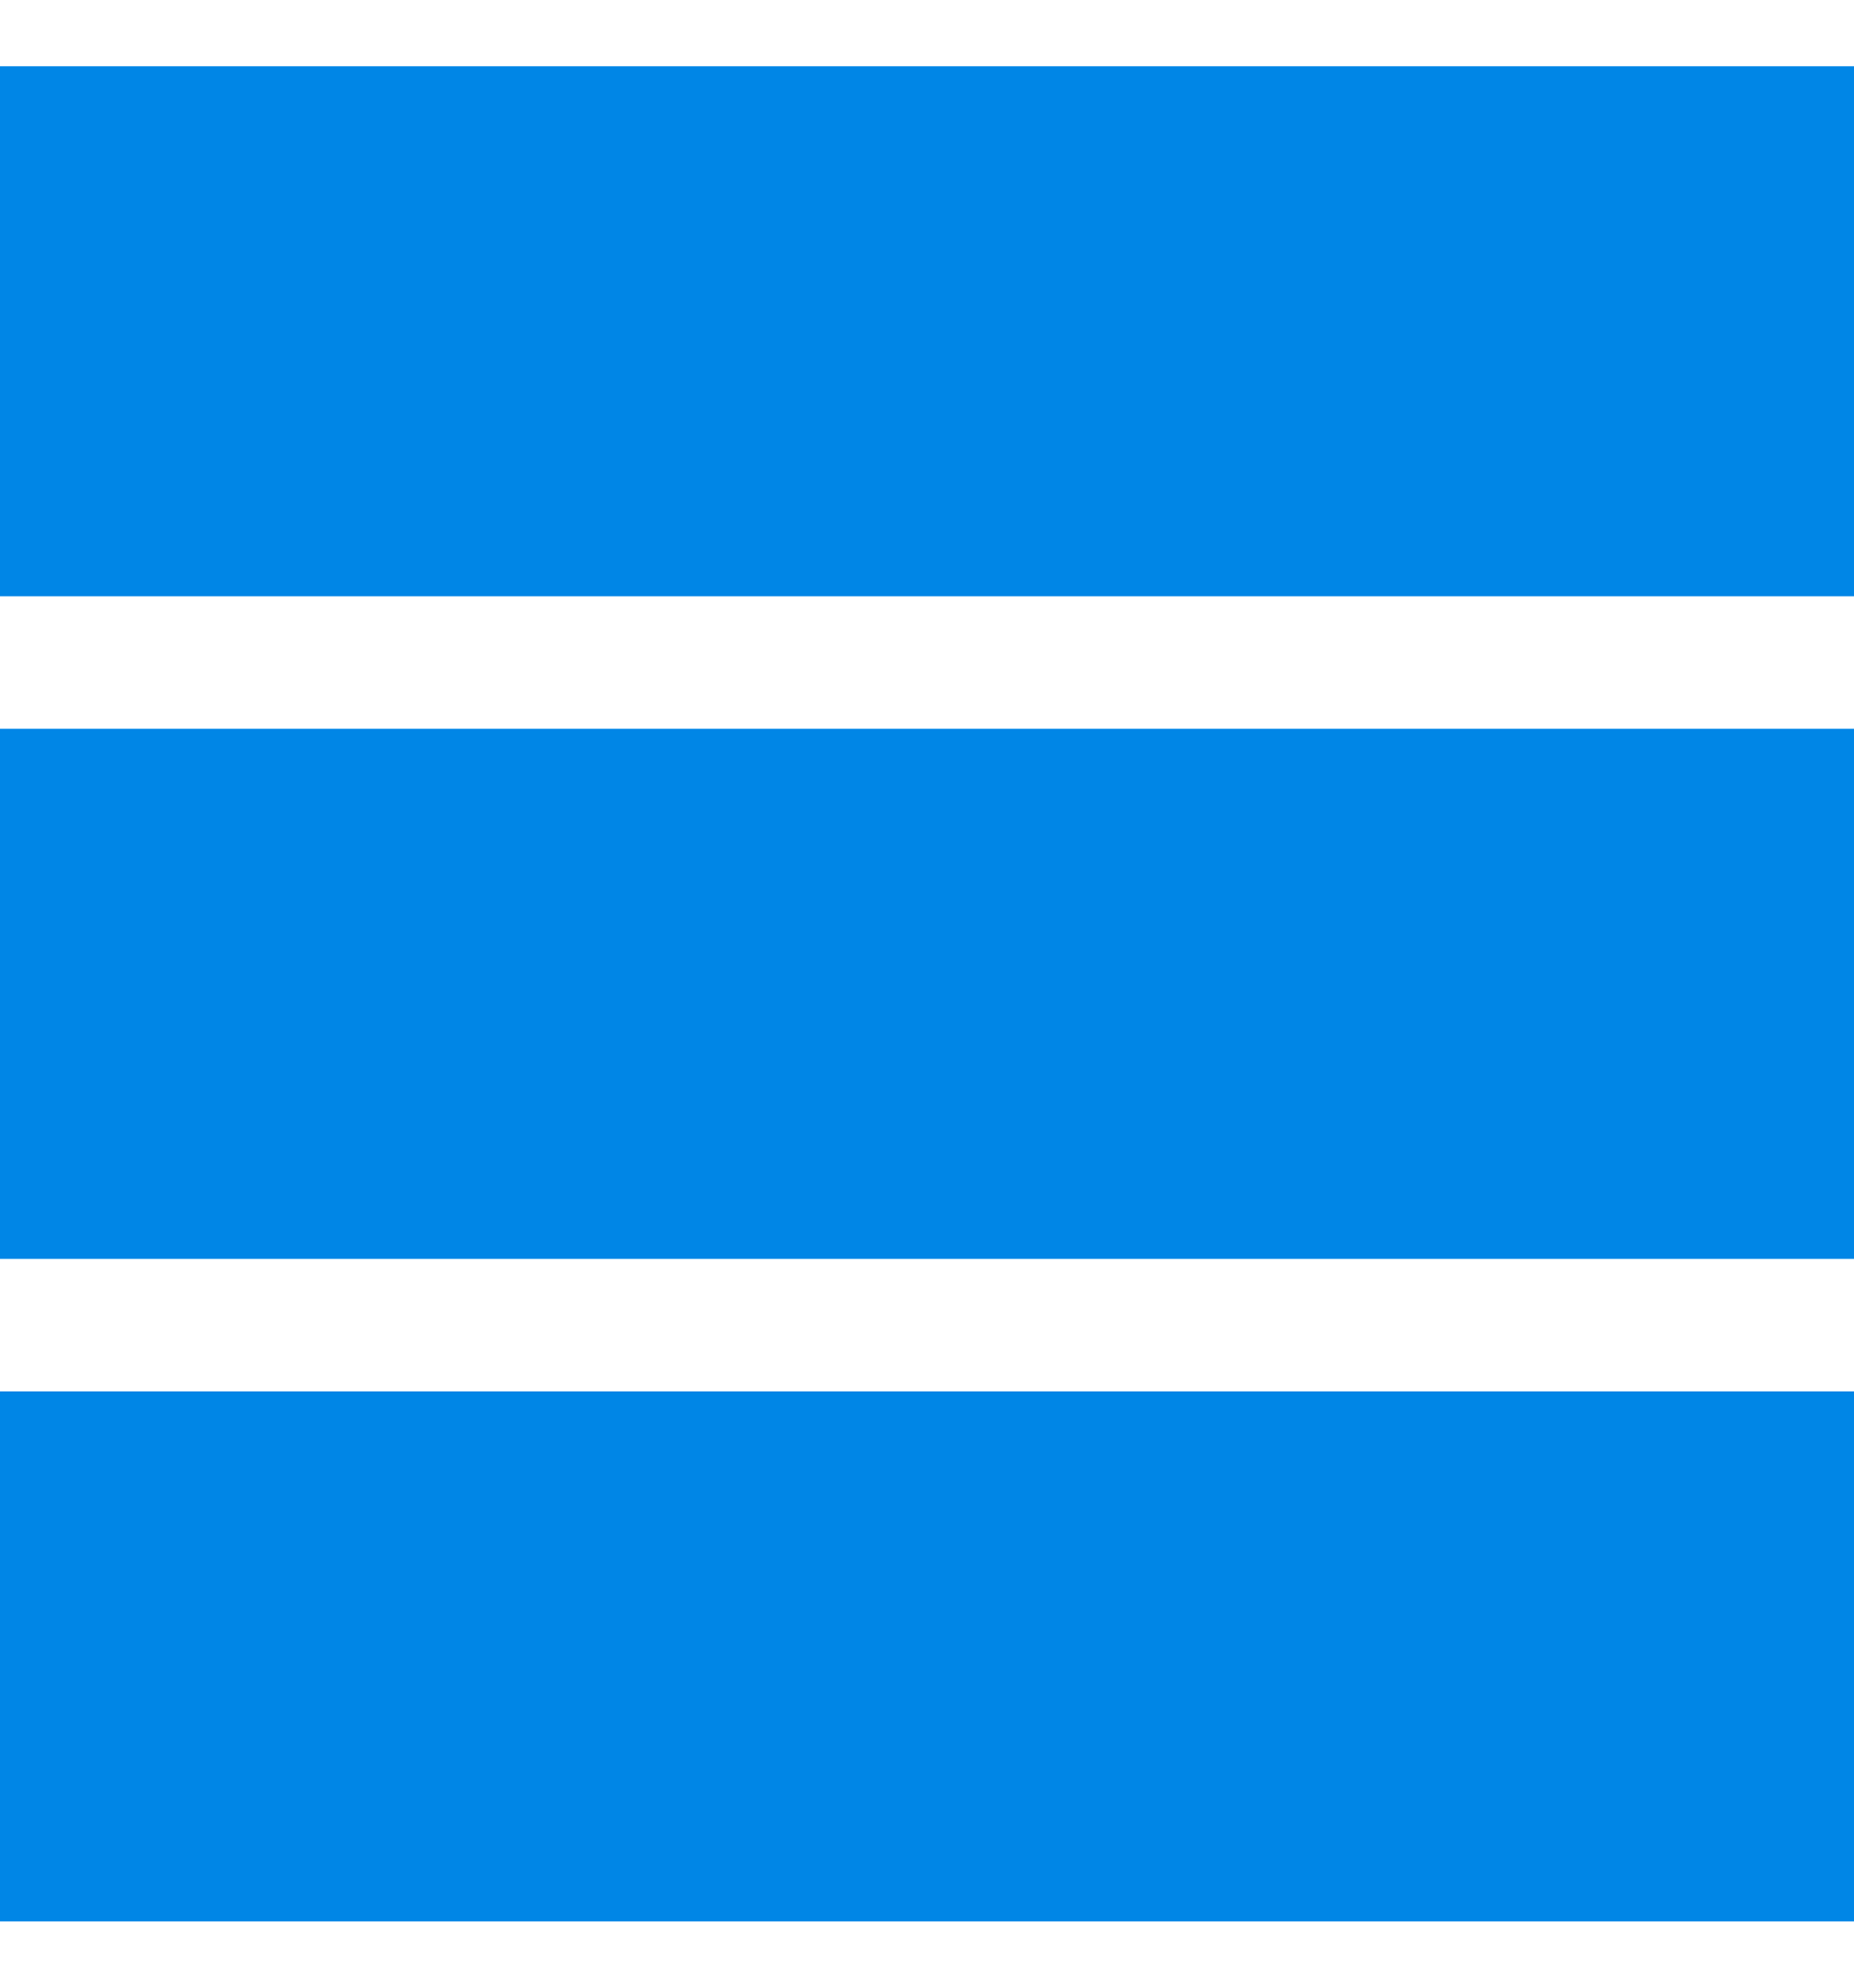
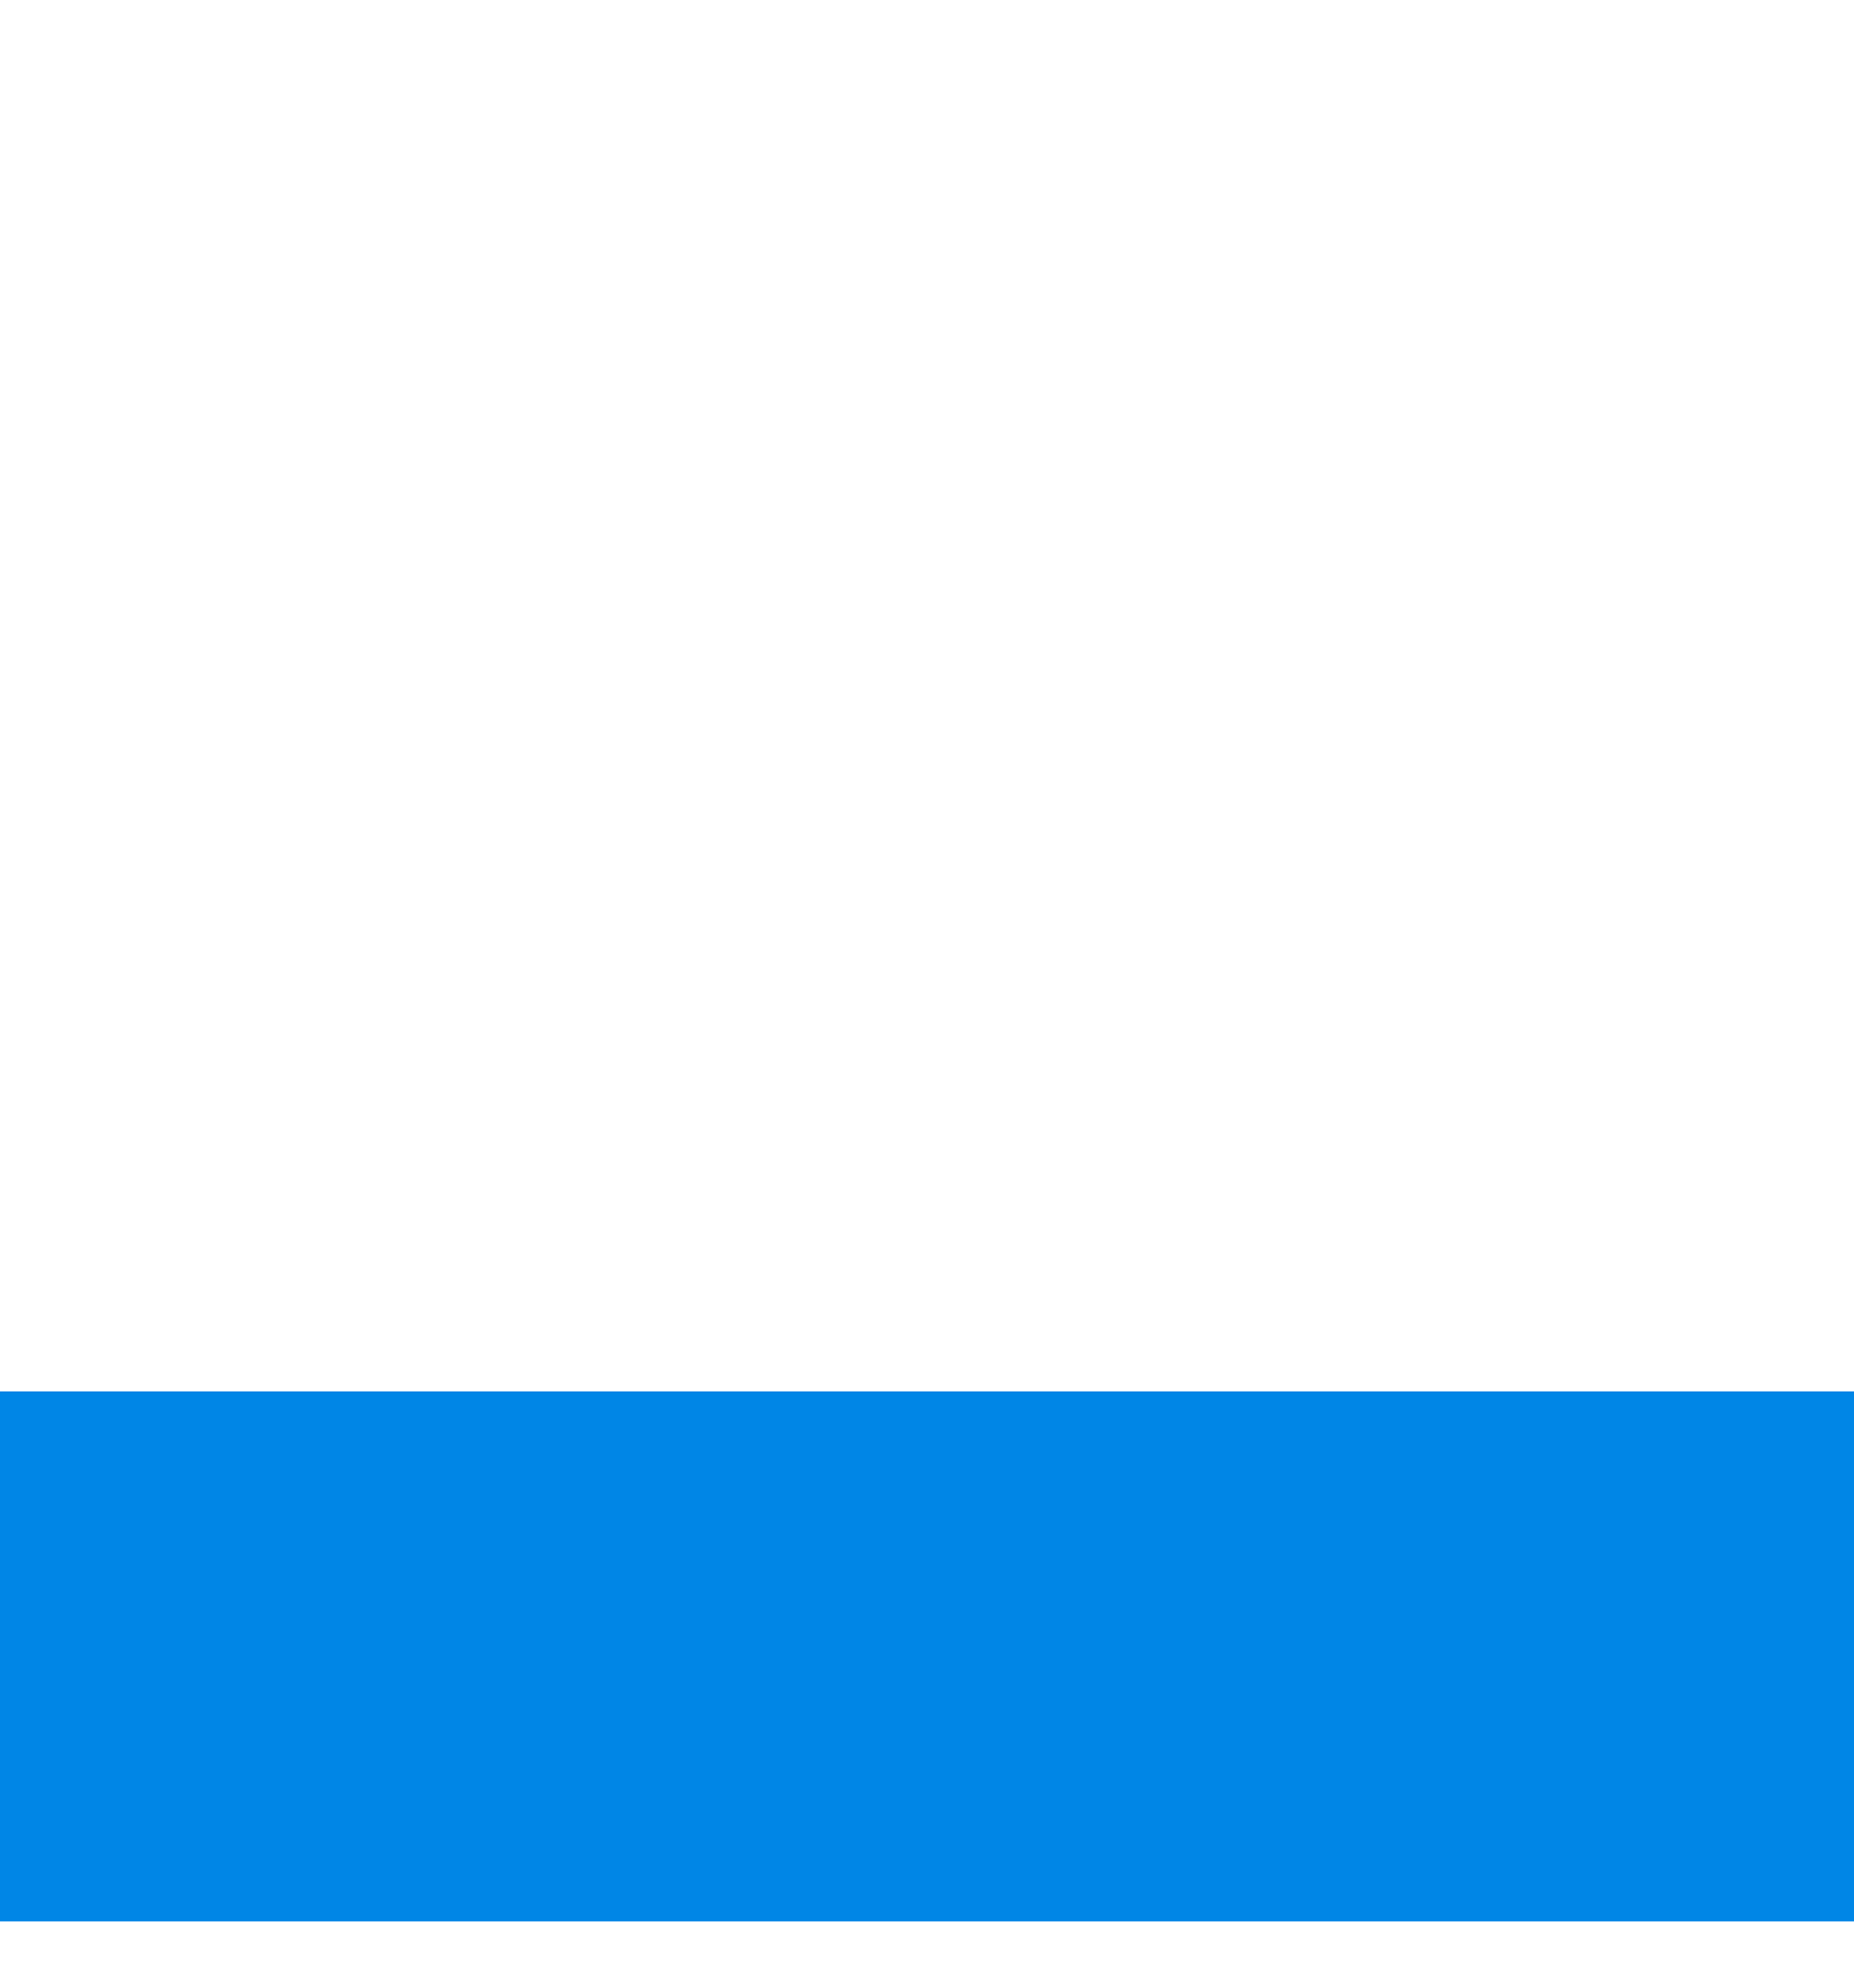
<svg xmlns="http://www.w3.org/2000/svg" width="14" height="15" viewBox="0 0 14 15" fill="none">
-   <rect y="0.5" width="14" height="4" fill="#0086E6" />
-   <rect y="5.5" width="14" height="4" fill="#0086E6" />
  <rect y="10.5" width="14" height="4" fill="#0086E6" />
</svg>